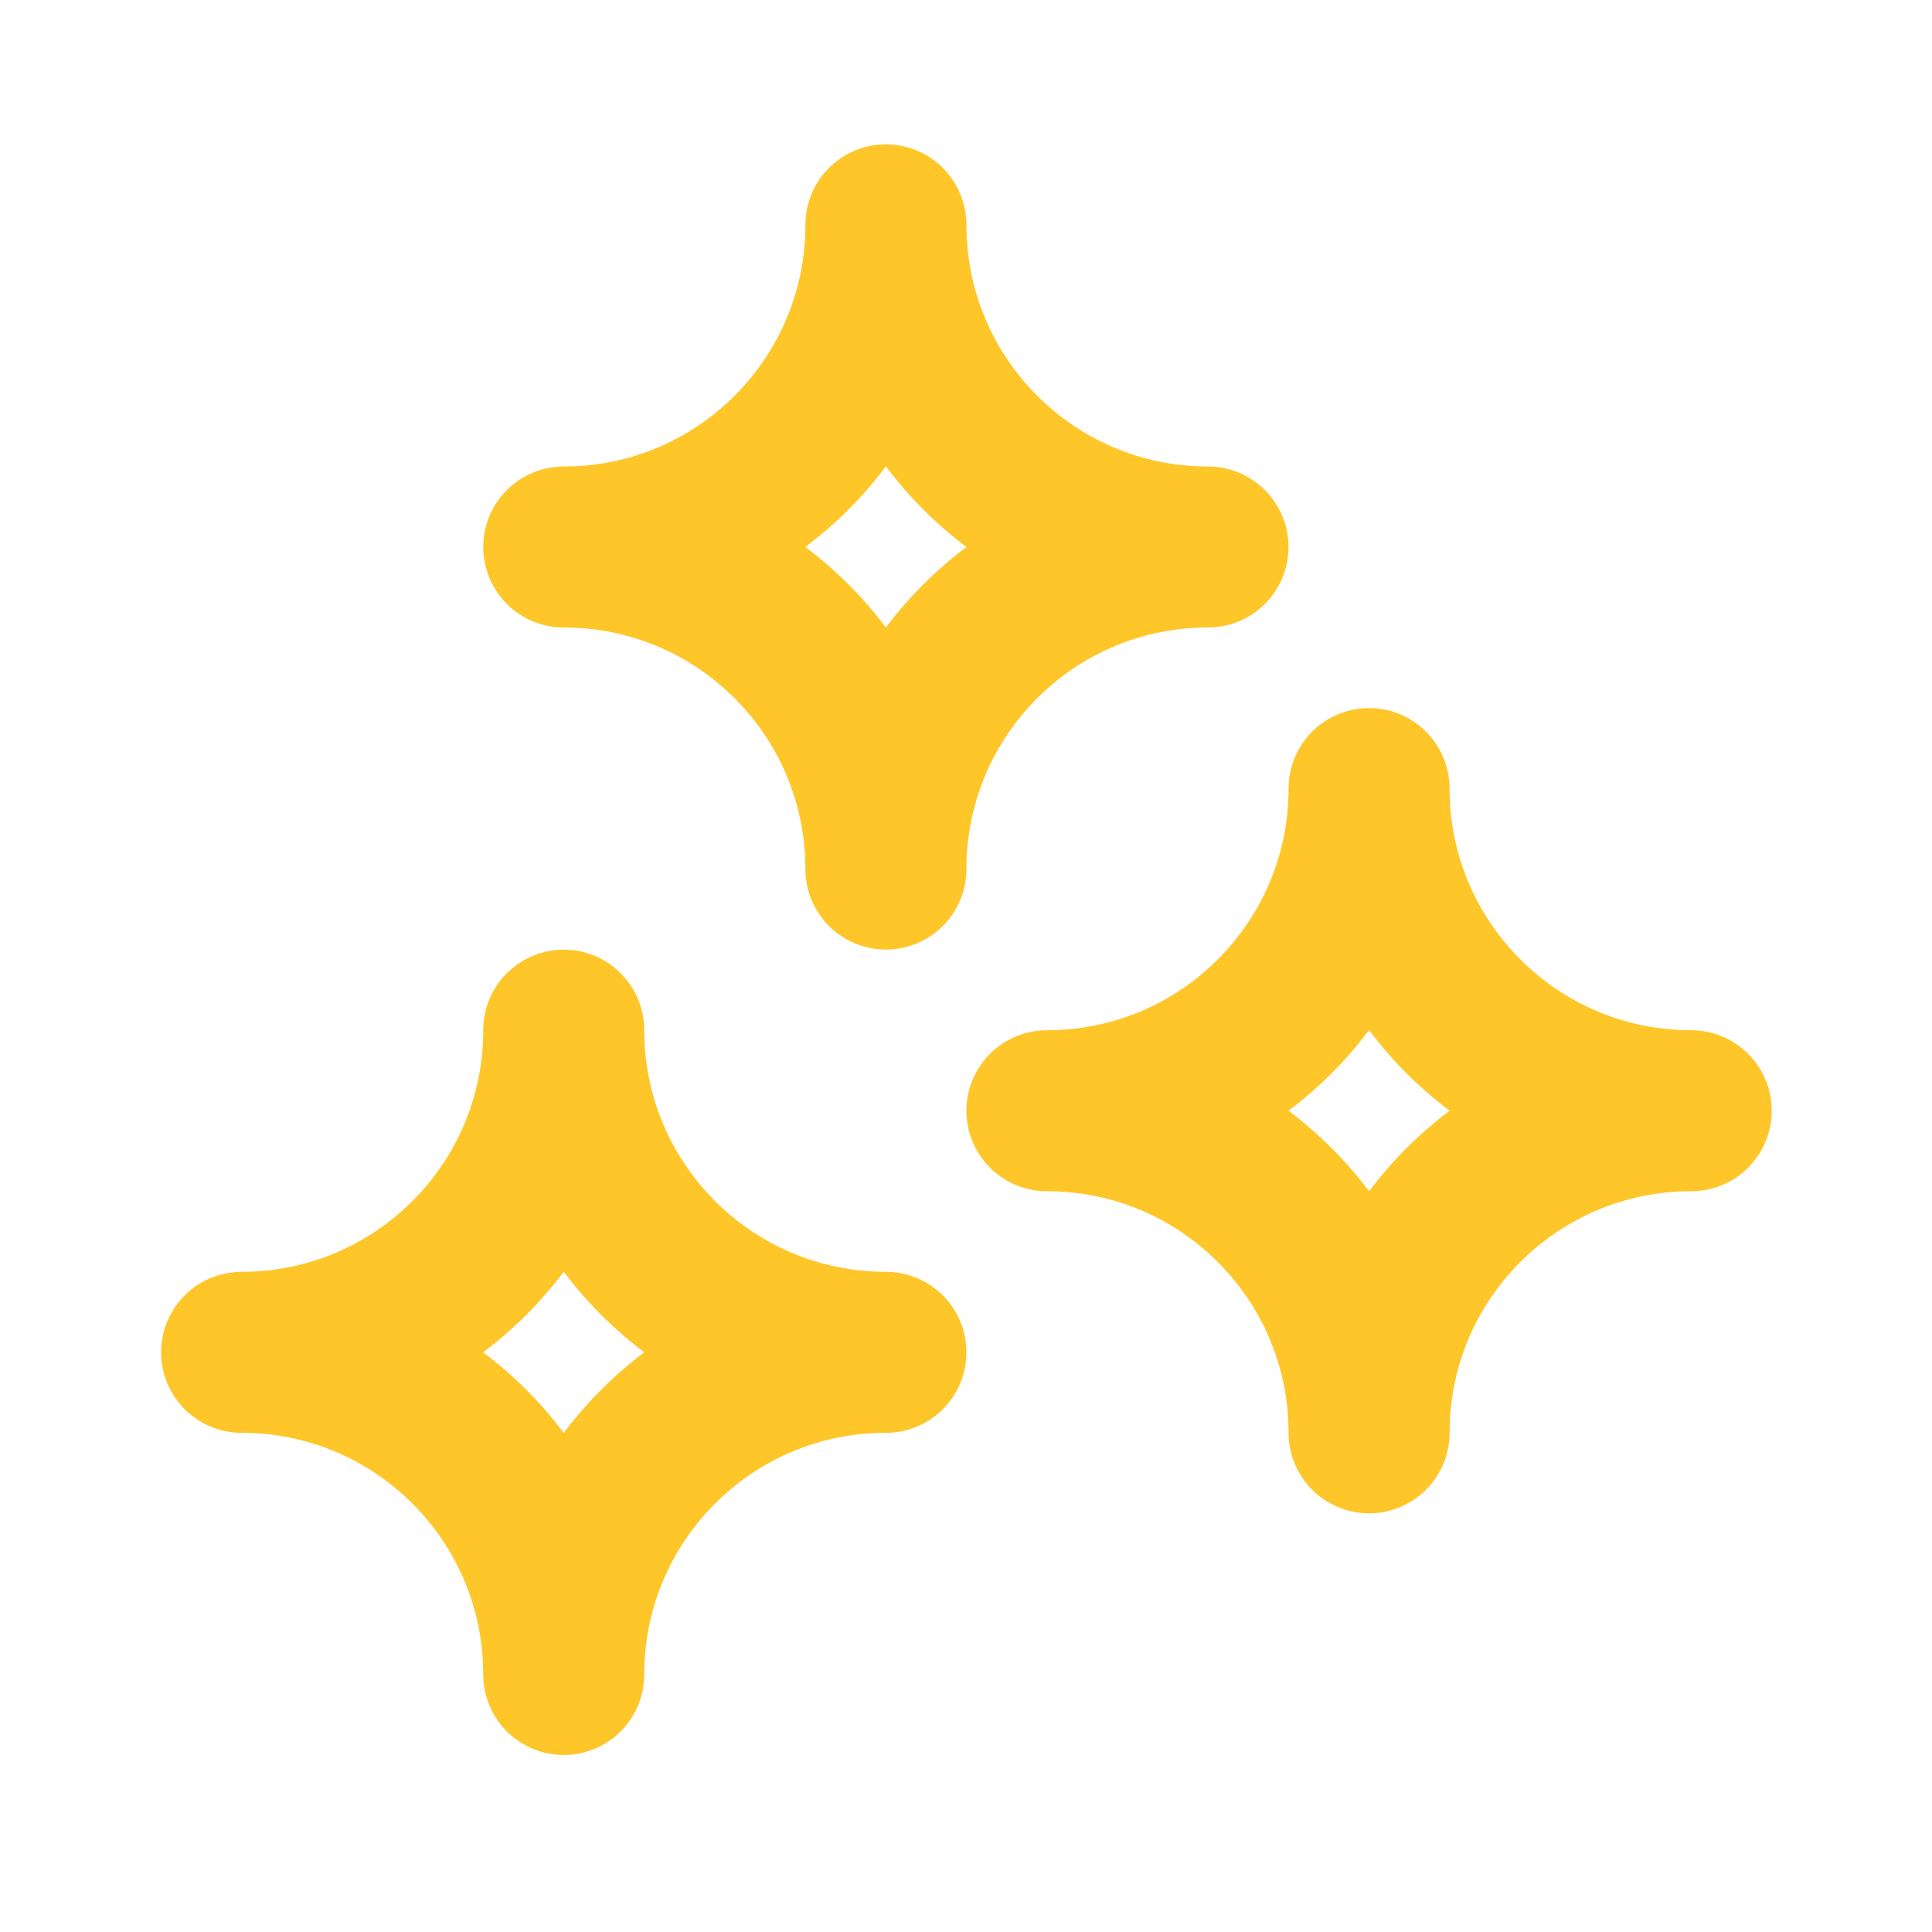
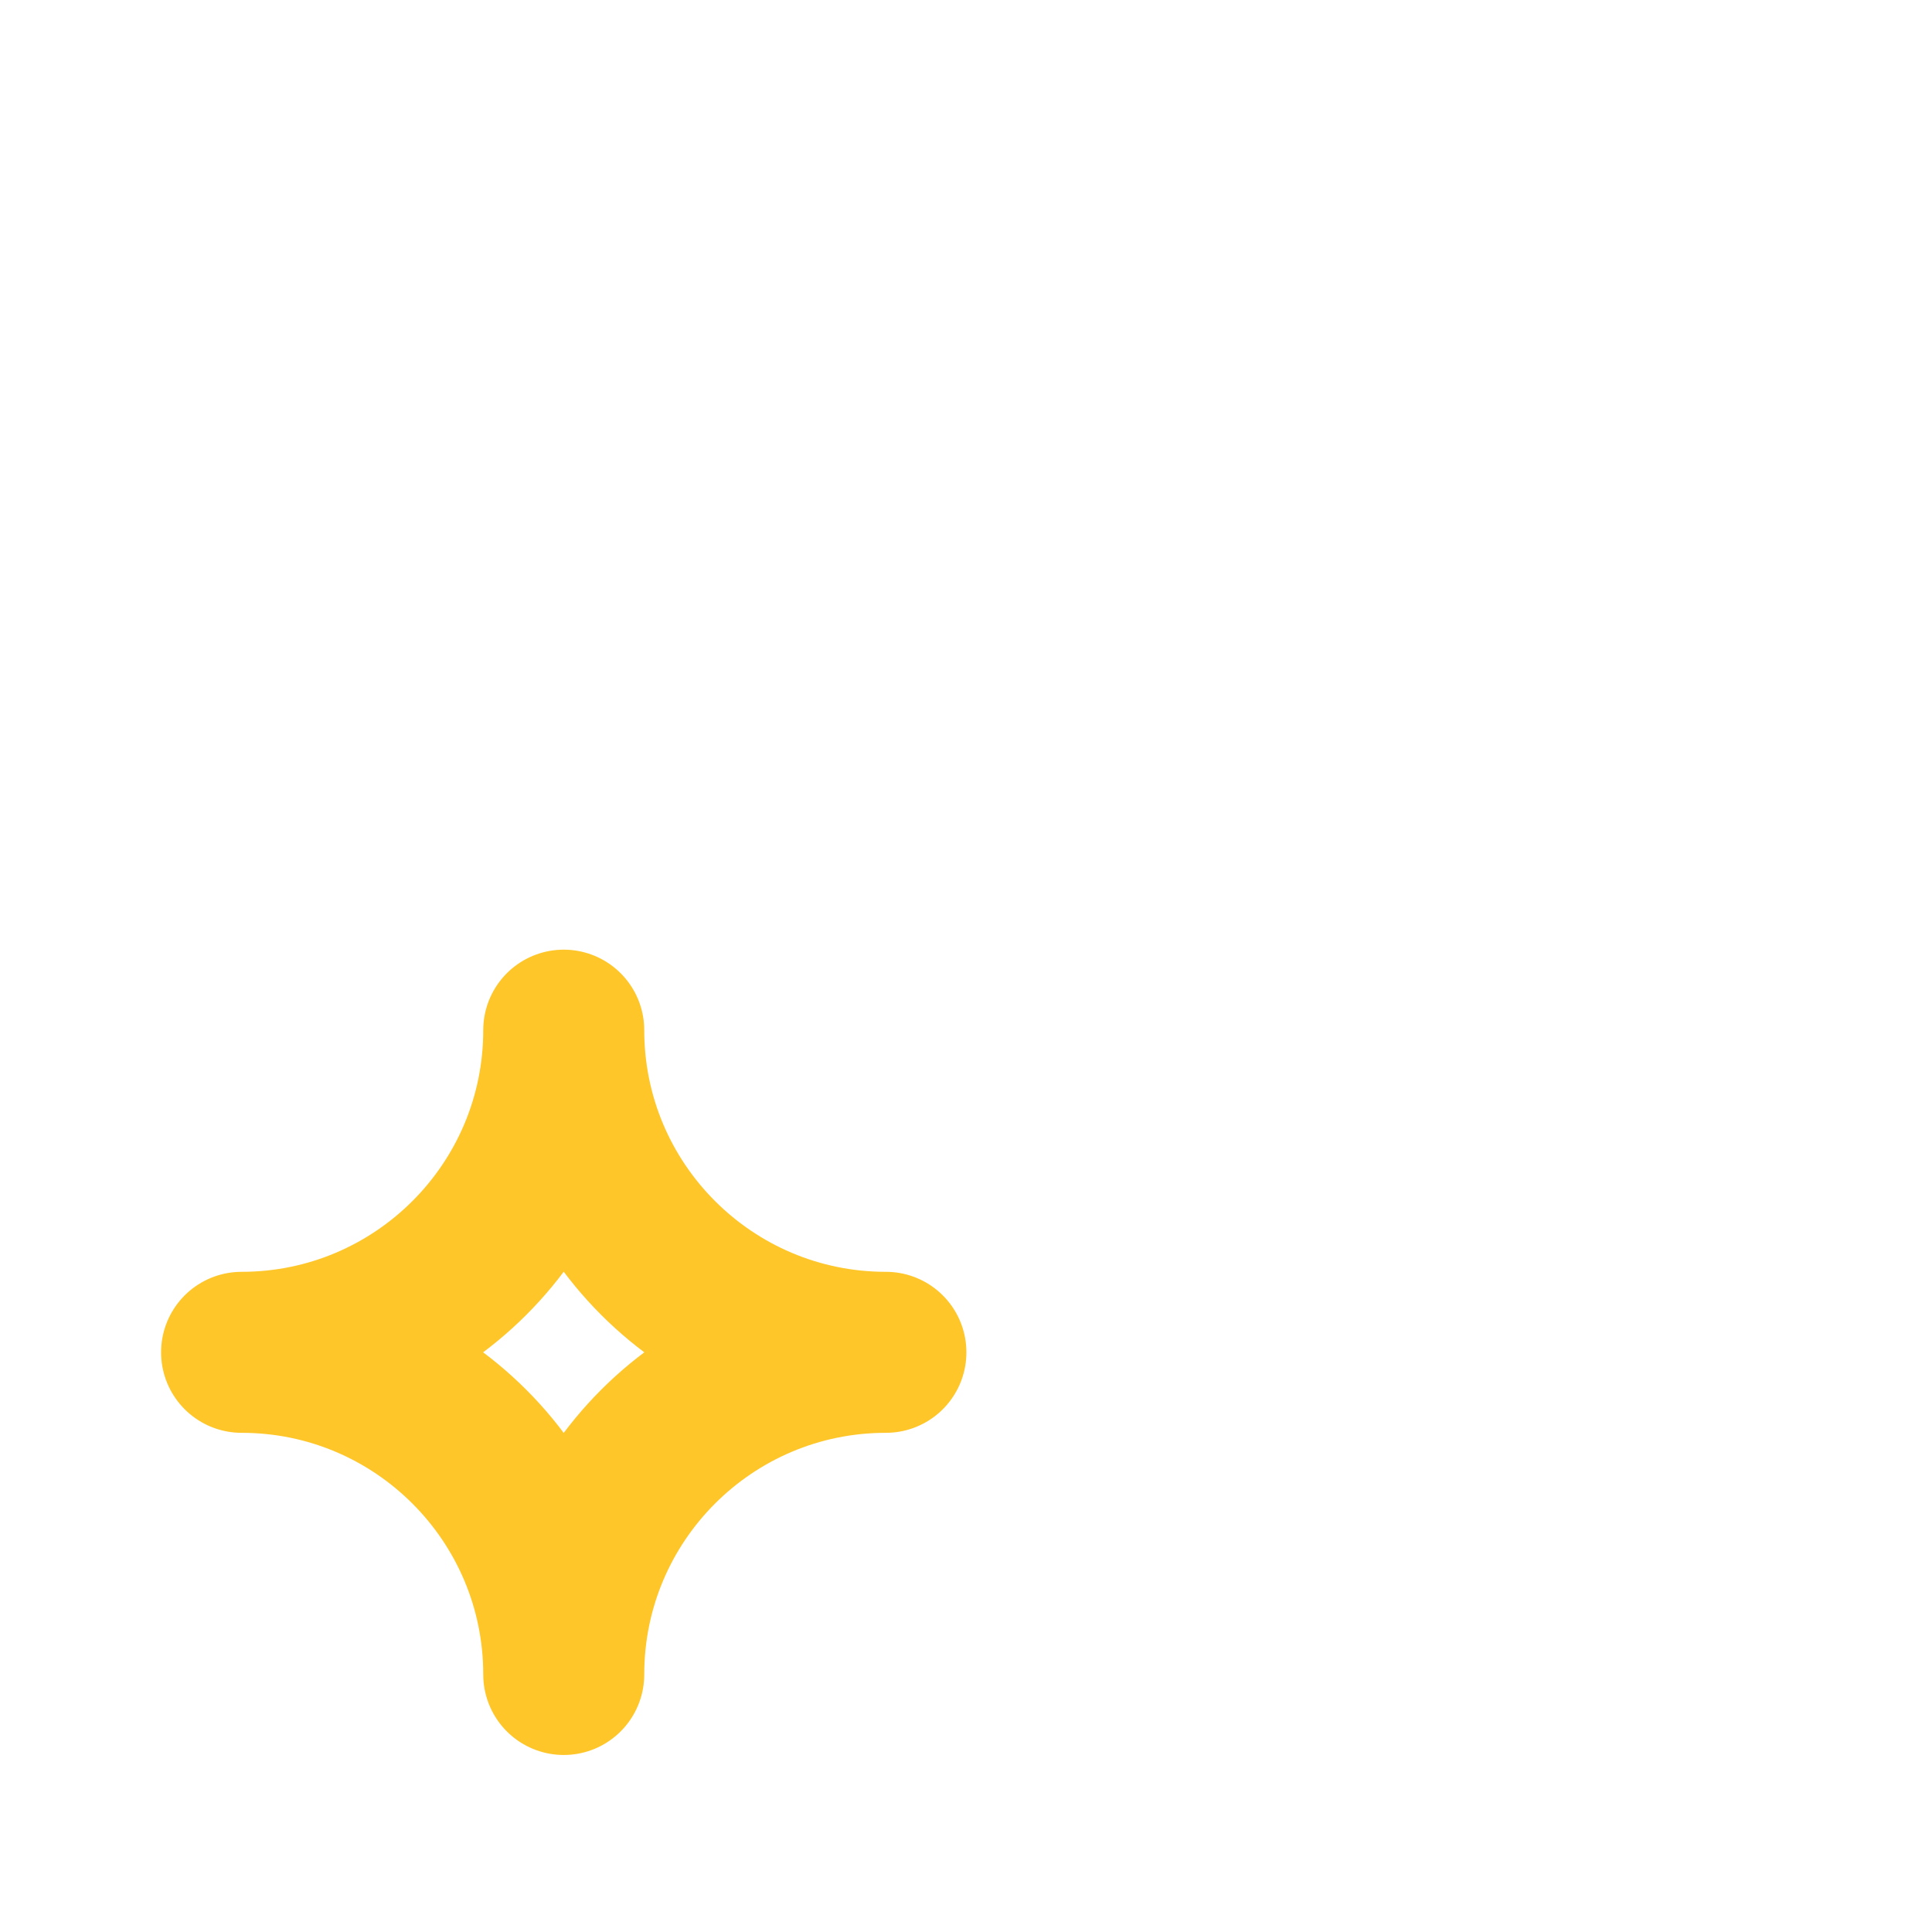
<svg xmlns="http://www.w3.org/2000/svg" width="24" height="24" viewBox="0 0 24 24" fill="none">
  <path fill-rule="evenodd" clip-rule="evenodd" d="M3.001 16.799C5.211 16.799 7.003 18.591 7.003 20.801C7.003 18.591 8.794 16.799 11.005 16.799C8.794 16.799 7.003 15.007 7.003 12.797C7.003 15.007 5.211 16.799 3.001 16.799Z" stroke="#FEC629" stroke-width="2" stroke-linecap="round" stroke-linejoin="round" />
-   <path fill-rule="evenodd" clip-rule="evenodd" d="M13.005 13.798C15.215 13.798 17.007 15.589 17.007 17.799C17.007 15.589 18.799 13.798 21.009 13.798C18.799 13.798 17.007 12.006 17.007 9.796C17.007 12.006 15.215 13.798 13.005 13.798V13.798Z" stroke="#FEC629" stroke-width="2" stroke-linecap="round" stroke-linejoin="round" />
-   <path fill-rule="evenodd" clip-rule="evenodd" d="M7.003 6.795C9.213 6.795 11.005 8.586 11.005 10.796C11.005 8.586 12.796 6.795 15.006 6.795C12.796 6.795 11.005 5.003 11.005 2.793C11.005 5.003 9.213 6.795 7.003 6.795Z" stroke="#FEC629" stroke-width="2" stroke-linecap="round" stroke-linejoin="round" />
</svg>